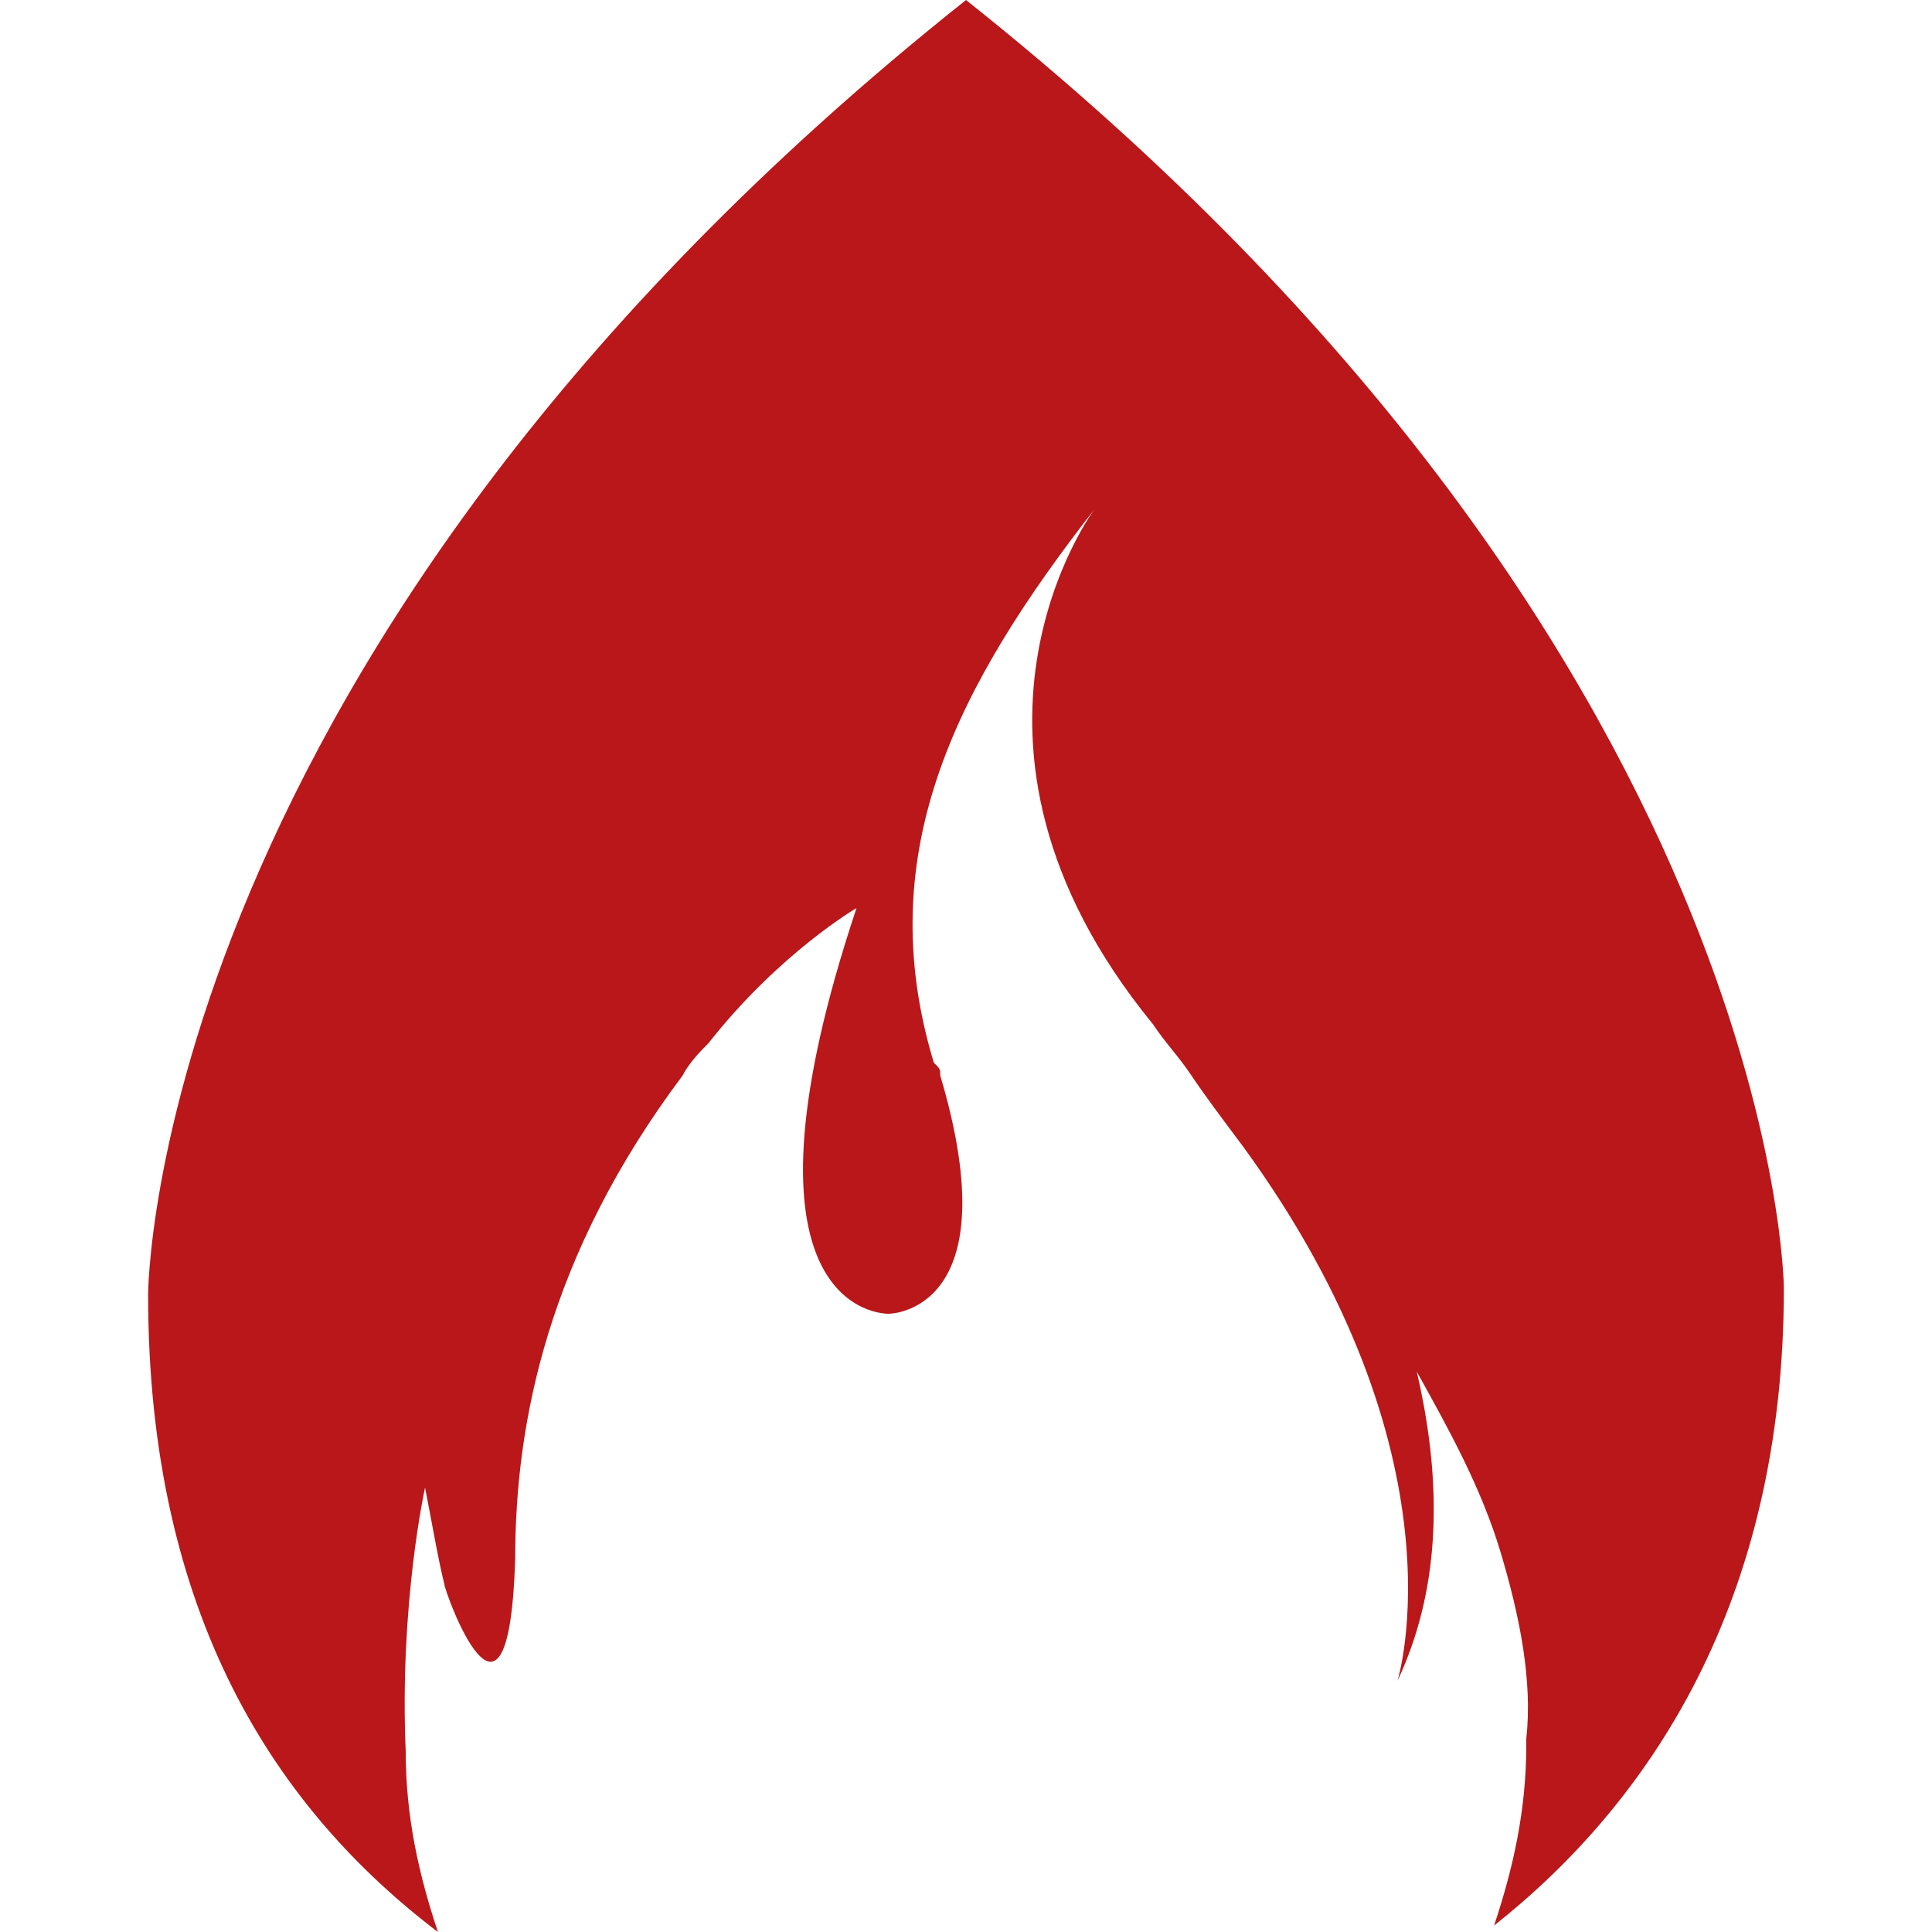
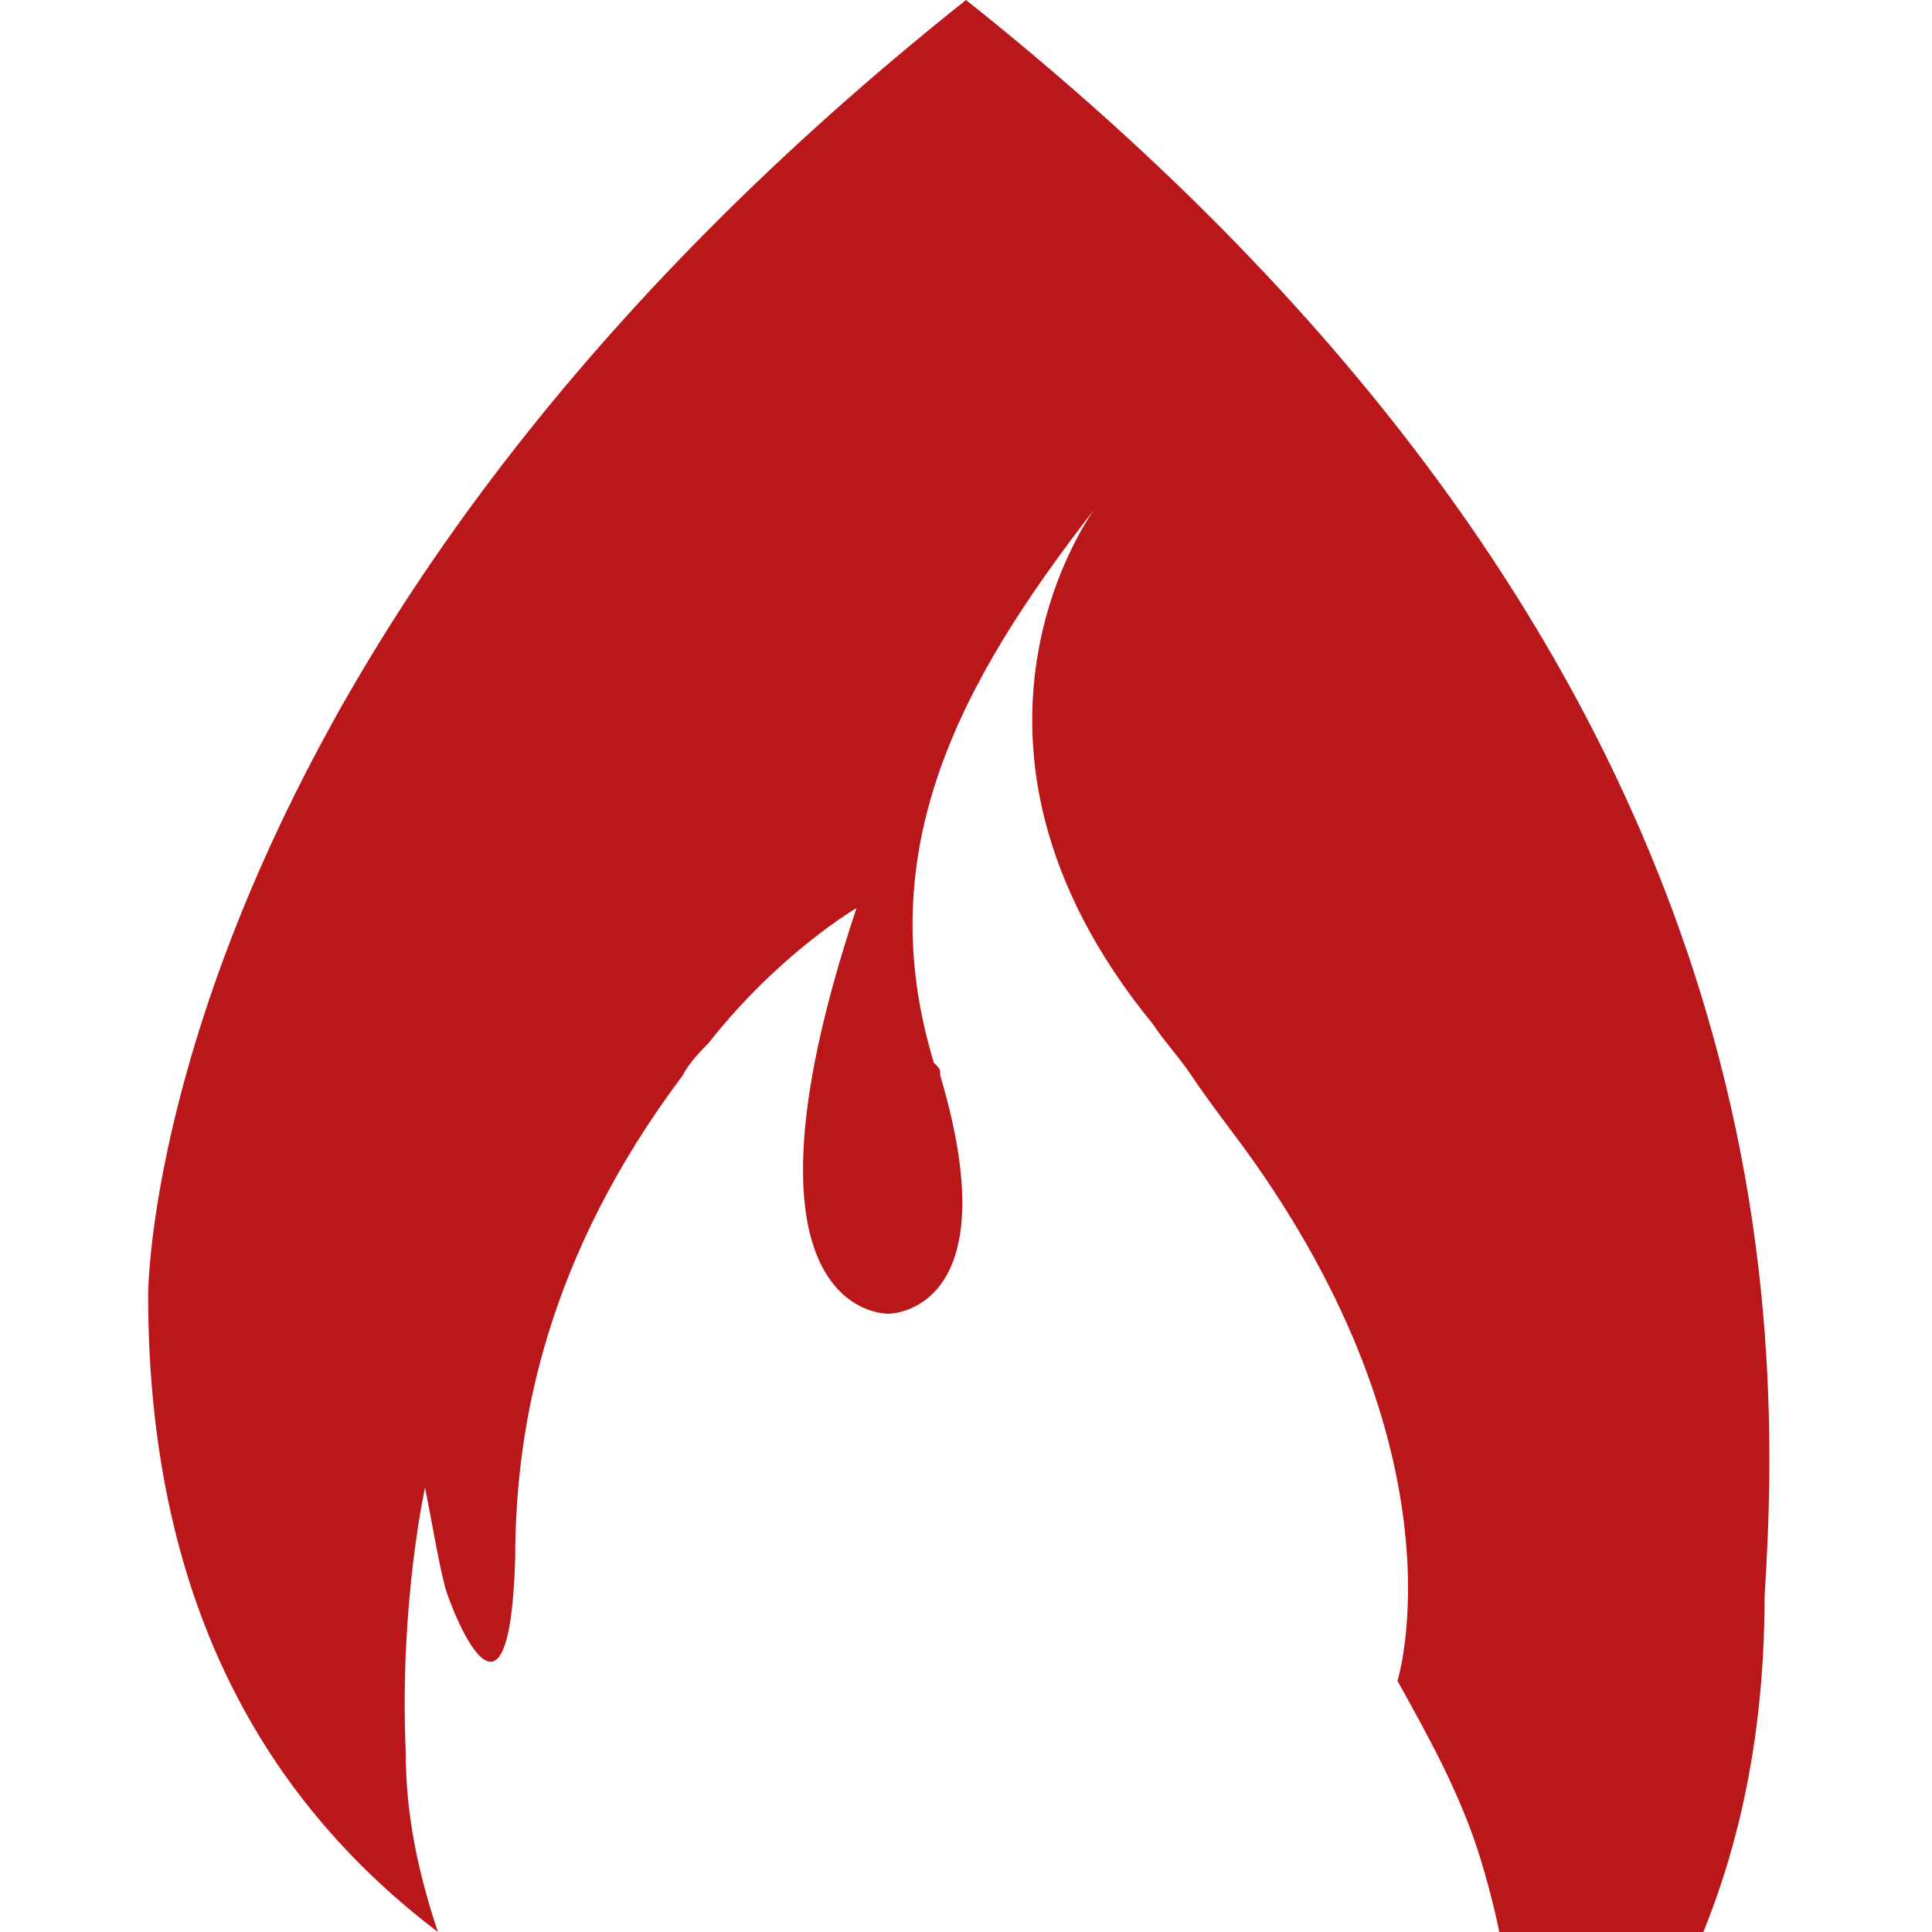
<svg xmlns="http://www.w3.org/2000/svg" id="Ebene_1" x="0px" y="0px" viewBox="0 0 30 30" style="enable-background:new 0 0 30 30;" xml:space="preserve">
  <style type="text/css">	.st0{fill:#B91719;}</style>
-   <path class="st0" d="M15,0C2.3,10.1,2.3,20.1,2.3,20.1c0,5,2,8,4.5,9.9c-0.3-0.9-0.5-1.8-0.5-2.8h0c-0.1-2.3,0.3-4.1,0.3-4.1 c0.1,0.5,0.2,1.1,0.3,1.5c0,0.1,1,2.9,1.1-0.4c0-2.1,0.5-4.7,2.6-7.5c0.1-0.2,0.3-0.4,0.4-0.5c0,0,0,0,0,0v0 c1.1-1.4,2.3-2.1,2.3-2.1c-2,6,0.2,6.3,0.5,6.3c0,0,0,0,0,0c0,0,1.9,0,0.8-3.7c0-0.1,0-0.1-0.1-0.2c-1-3.3,0.4-5.9,2.5-8.6 c0,0-2.7,3.6,0.9,8v0c0.2,0.3,0.4,0.5,0.6,0.8l0,0c0.2,0.3,0.5,0.7,0.8,1.1c3.5,4.8,2.4,8.3,2.4,8.3c0.8-1.7,0.6-3.5,0.3-4.8 c0.5,0.9,1,1.8,1.3,2.8c0.3,1,0.5,2,0.4,2.9l0,0c0,0,0,0,0,0c0,0,0,0.1,0,0.1h0c0,1-0.2,1.9-0.5,2.8c2.4-1.9,4.5-5,4.5-9.9 C27.7,20.1,27.7,10.1,15,0z" />
+   <path class="st0" d="M15,0C2.3,10.1,2.3,20.1,2.3,20.1c0,5,2,8,4.5,9.9c-0.3-0.9-0.5-1.8-0.5-2.8h0c-0.1-2.3,0.3-4.1,0.3-4.1 c0.1,0.5,0.2,1.1,0.3,1.5c0,0.1,1,2.9,1.1-0.4c0-2.1,0.5-4.7,2.6-7.5c0.1-0.2,0.3-0.4,0.4-0.5c0,0,0,0,0,0v0 c1.1-1.4,2.3-2.1,2.3-2.1c-2,6,0.2,6.3,0.5,6.3c0,0,0,0,0,0c0,0,1.9,0,0.8-3.7c0-0.1,0-0.1-0.1-0.2c-1-3.3,0.4-5.9,2.5-8.6 c0,0-2.7,3.6,0.9,8v0c0.2,0.3,0.4,0.5,0.6,0.8l0,0c0.2,0.3,0.5,0.7,0.8,1.1c3.5,4.8,2.4,8.3,2.4,8.3c0.5,0.9,1,1.8,1.3,2.8c0.3,1,0.5,2,0.4,2.9l0,0c0,0,0,0,0,0c0,0,0,0.1,0,0.1h0c0,1-0.2,1.9-0.5,2.8c2.4-1.9,4.5-5,4.5-9.9 C27.7,20.1,27.7,10.1,15,0z" />
</svg>